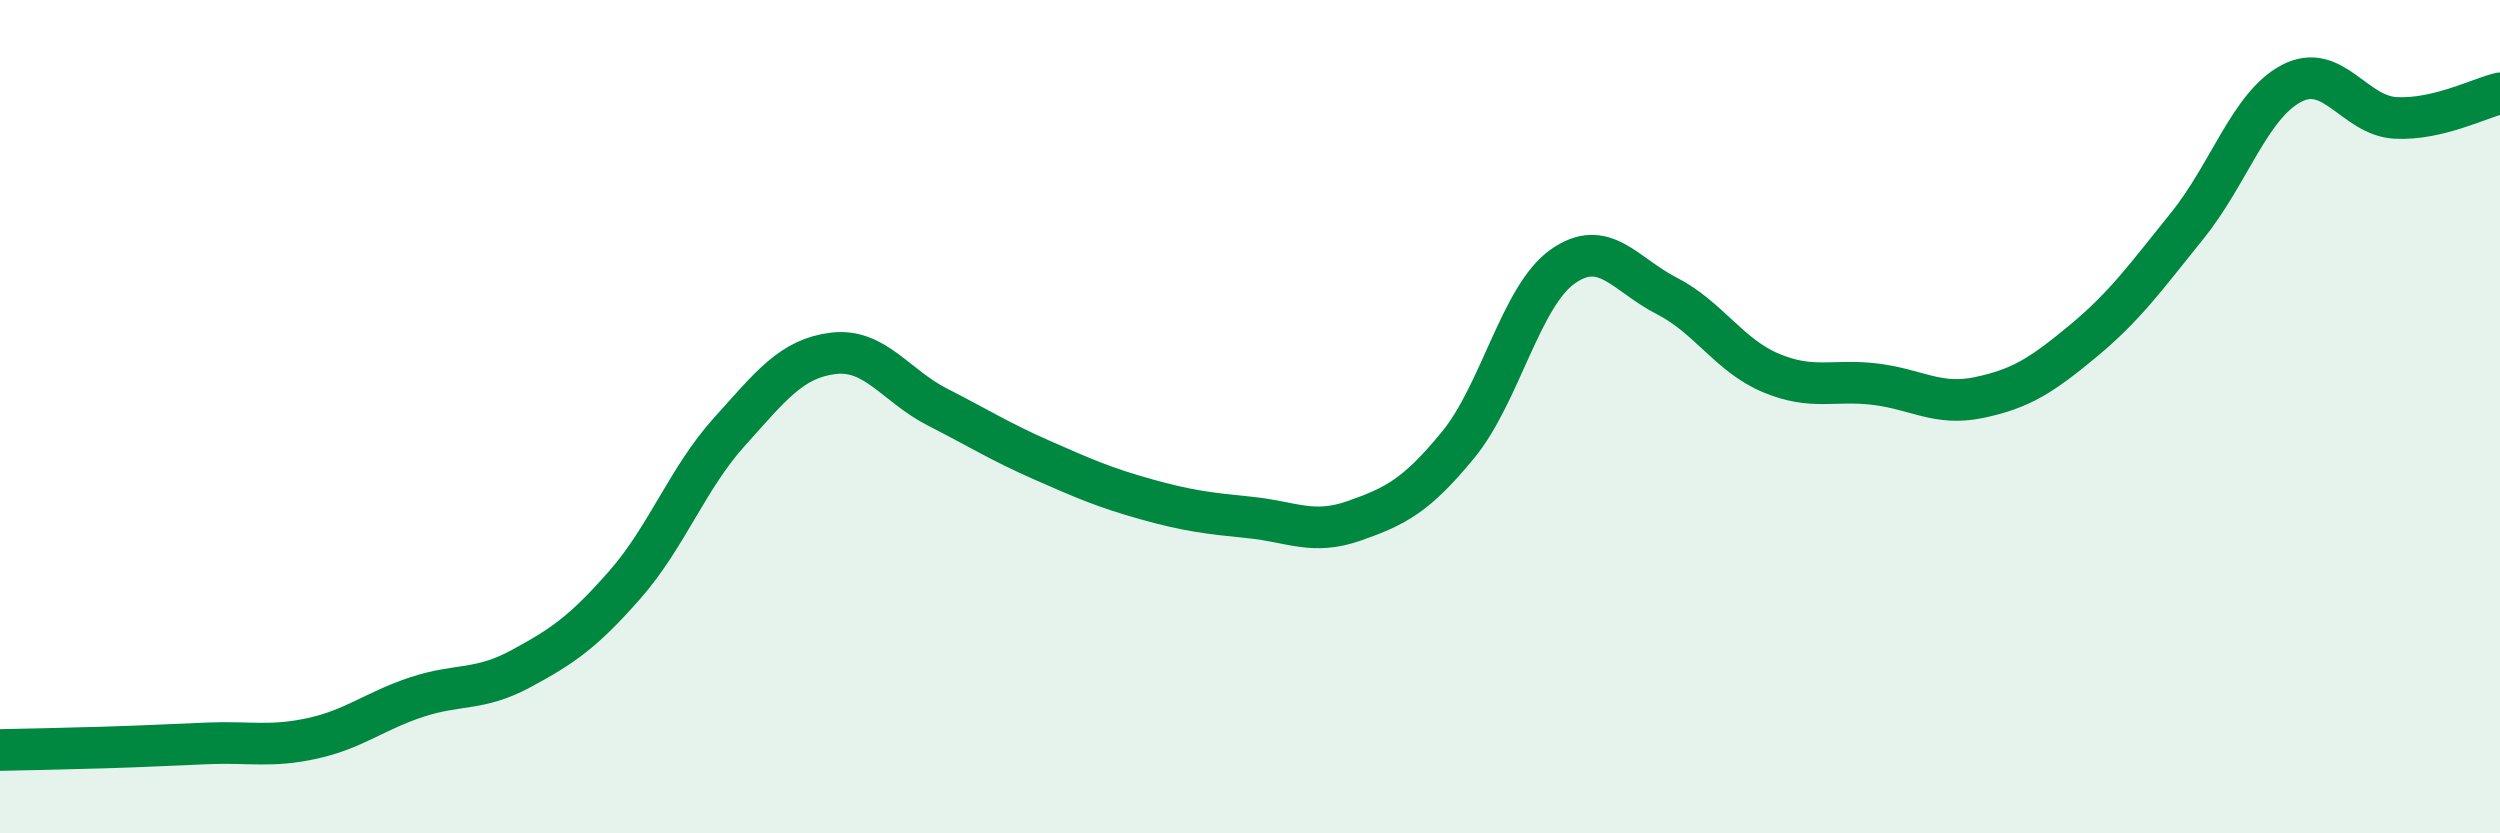
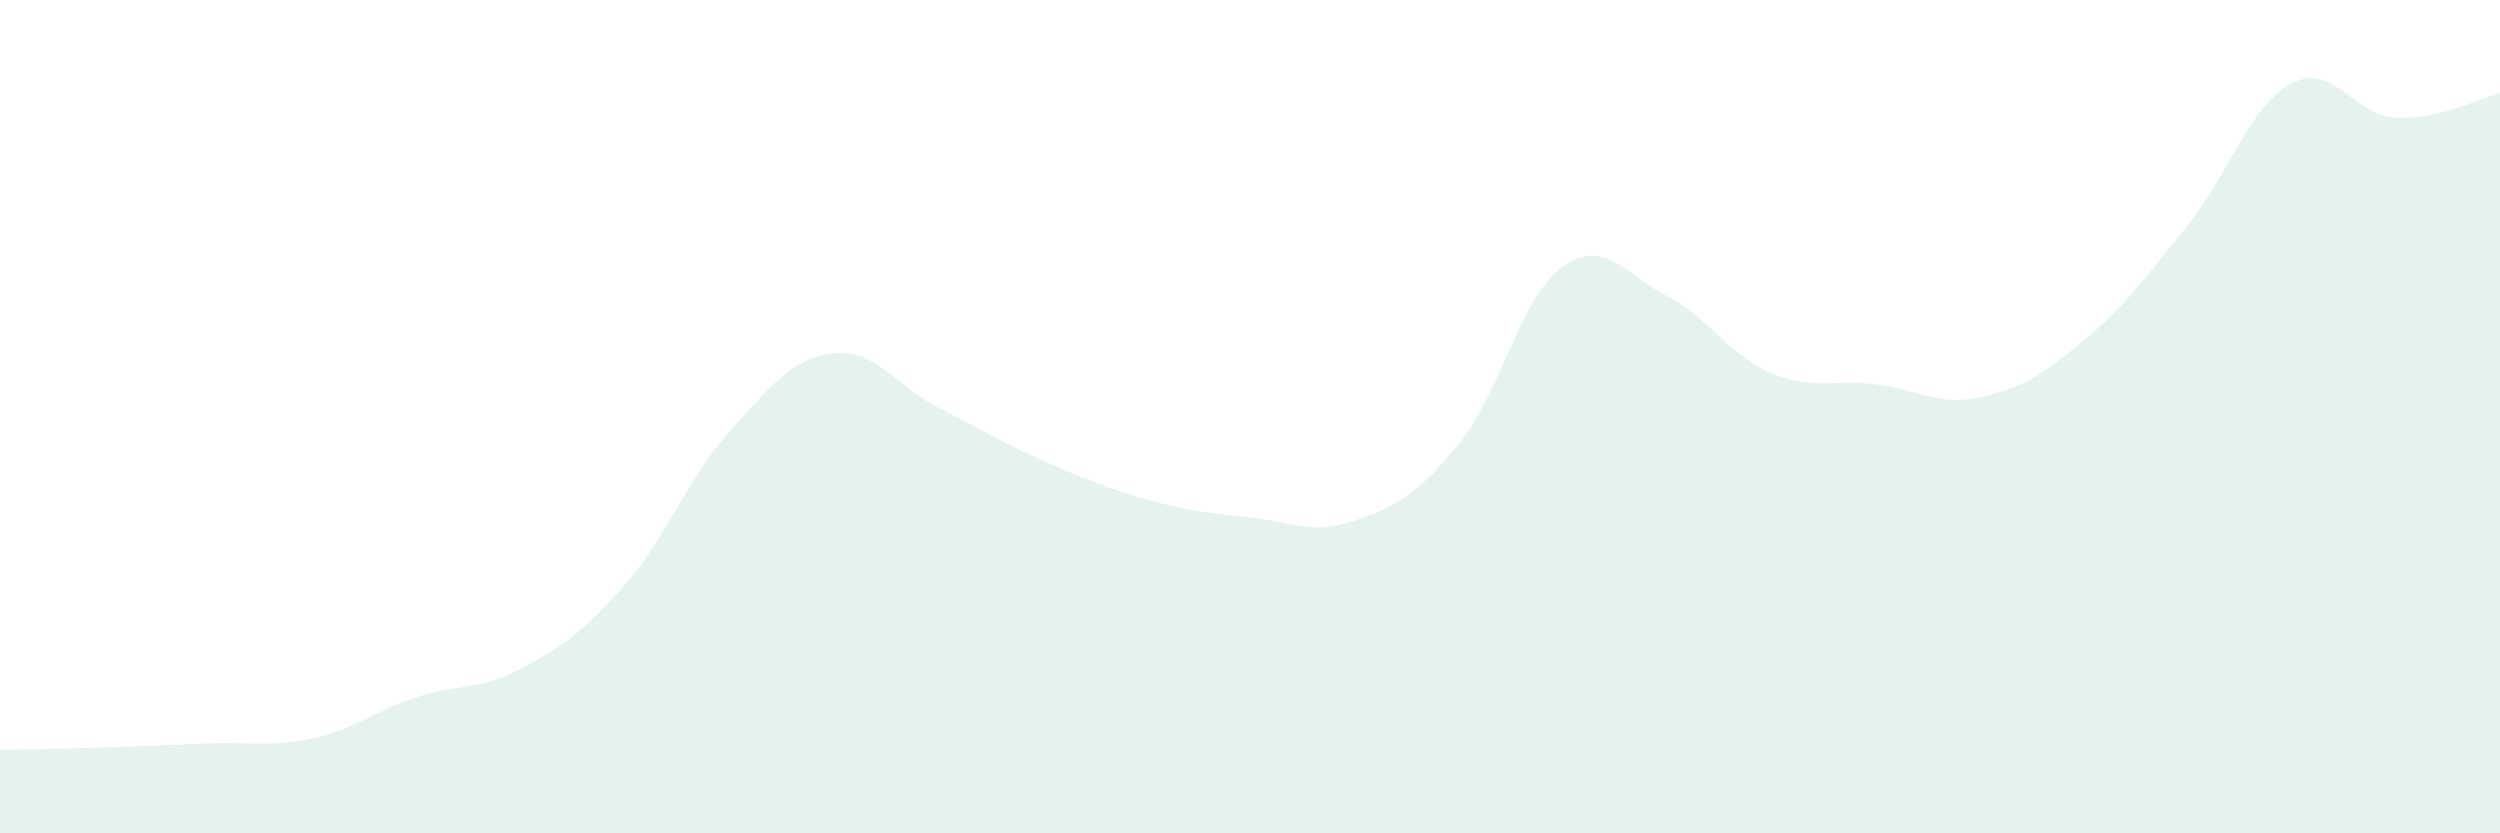
<svg xmlns="http://www.w3.org/2000/svg" width="60" height="20" viewBox="0 0 60 20">
  <path d="M 0,18 C 0.5,17.99 1.5,17.97 2.5,17.94 C 3.5,17.91 4,17.88 5,17.84 C 6,17.8 6.5,17.94 7.5,17.72 C 8.5,17.5 9,17.06 10,16.73 C 11,16.4 11.5,16.59 12.5,16.05 C 13.5,15.51 14,15.17 15,14.03 C 16,12.89 16.5,11.48 17.5,10.37 C 18.5,9.26 19,8.6 20,8.48 C 21,8.36 21.5,9.26 22.5,9.77 C 23.5,10.28 24,10.6 25,11.04 C 26,11.48 26.5,11.7 27.5,11.98 C 28.5,12.26 29,12.32 30,12.42 C 31,12.52 31.5,12.85 32.5,12.5 C 33.5,12.15 34,11.89 35,10.67 C 36,9.45 36.5,7.11 37.5,6.4 C 38.5,5.69 39,6.59 40,7.1 C 41,7.61 41.5,8.53 42.5,8.95 C 43.5,9.37 44,9.1 45,9.22 C 46,9.34 46.5,9.75 47.5,9.54 C 48.5,9.33 49,9.01 50,8.18 C 51,7.35 51.5,6.65 52.5,5.41 C 53.5,4.17 54,2.52 55,2 C 56,1.48 56.5,2.78 57.5,2.83 C 58.5,2.88 59.5,2.36 60,2.24L60 20L0 20Z" fill="#008740" opacity="0.1" stroke-linecap="round" stroke-linejoin="round" />
-   <path d="M 0,18 C 0.5,17.99 1.5,17.97 2.5,17.94 C 3.5,17.91 4,17.88 5,17.84 C 6,17.8 6.5,17.94 7.5,17.72 C 8.5,17.5 9,17.06 10,16.73 C 11,16.4 11.5,16.59 12.5,16.05 C 13.5,15.51 14,15.17 15,14.03 C 16,12.89 16.5,11.48 17.5,10.37 C 18.5,9.26 19,8.6 20,8.48 C 21,8.36 21.5,9.26 22.5,9.77 C 23.5,10.28 24,10.6 25,11.04 C 26,11.48 26.5,11.7 27.5,11.98 C 28.5,12.26 29,12.32 30,12.42 C 31,12.52 31.5,12.85 32.5,12.5 C 33.5,12.15 34,11.89 35,10.67 C 36,9.45 36.5,7.11 37.5,6.4 C 38.5,5.69 39,6.59 40,7.1 C 41,7.61 41.5,8.53 42.5,8.95 C 43.5,9.37 44,9.1 45,9.22 C 46,9.34 46.5,9.75 47.5,9.54 C 48.5,9.33 49,9.01 50,8.18 C 51,7.35 51.5,6.65 52.5,5.41 C 53.5,4.17 54,2.52 55,2 C 56,1.48 56.5,2.78 57.5,2.83 C 58.5,2.88 59.5,2.36 60,2.24" stroke="#008740" stroke-width="1" fill="none" stroke-linecap="round" stroke-linejoin="round" />
</svg>